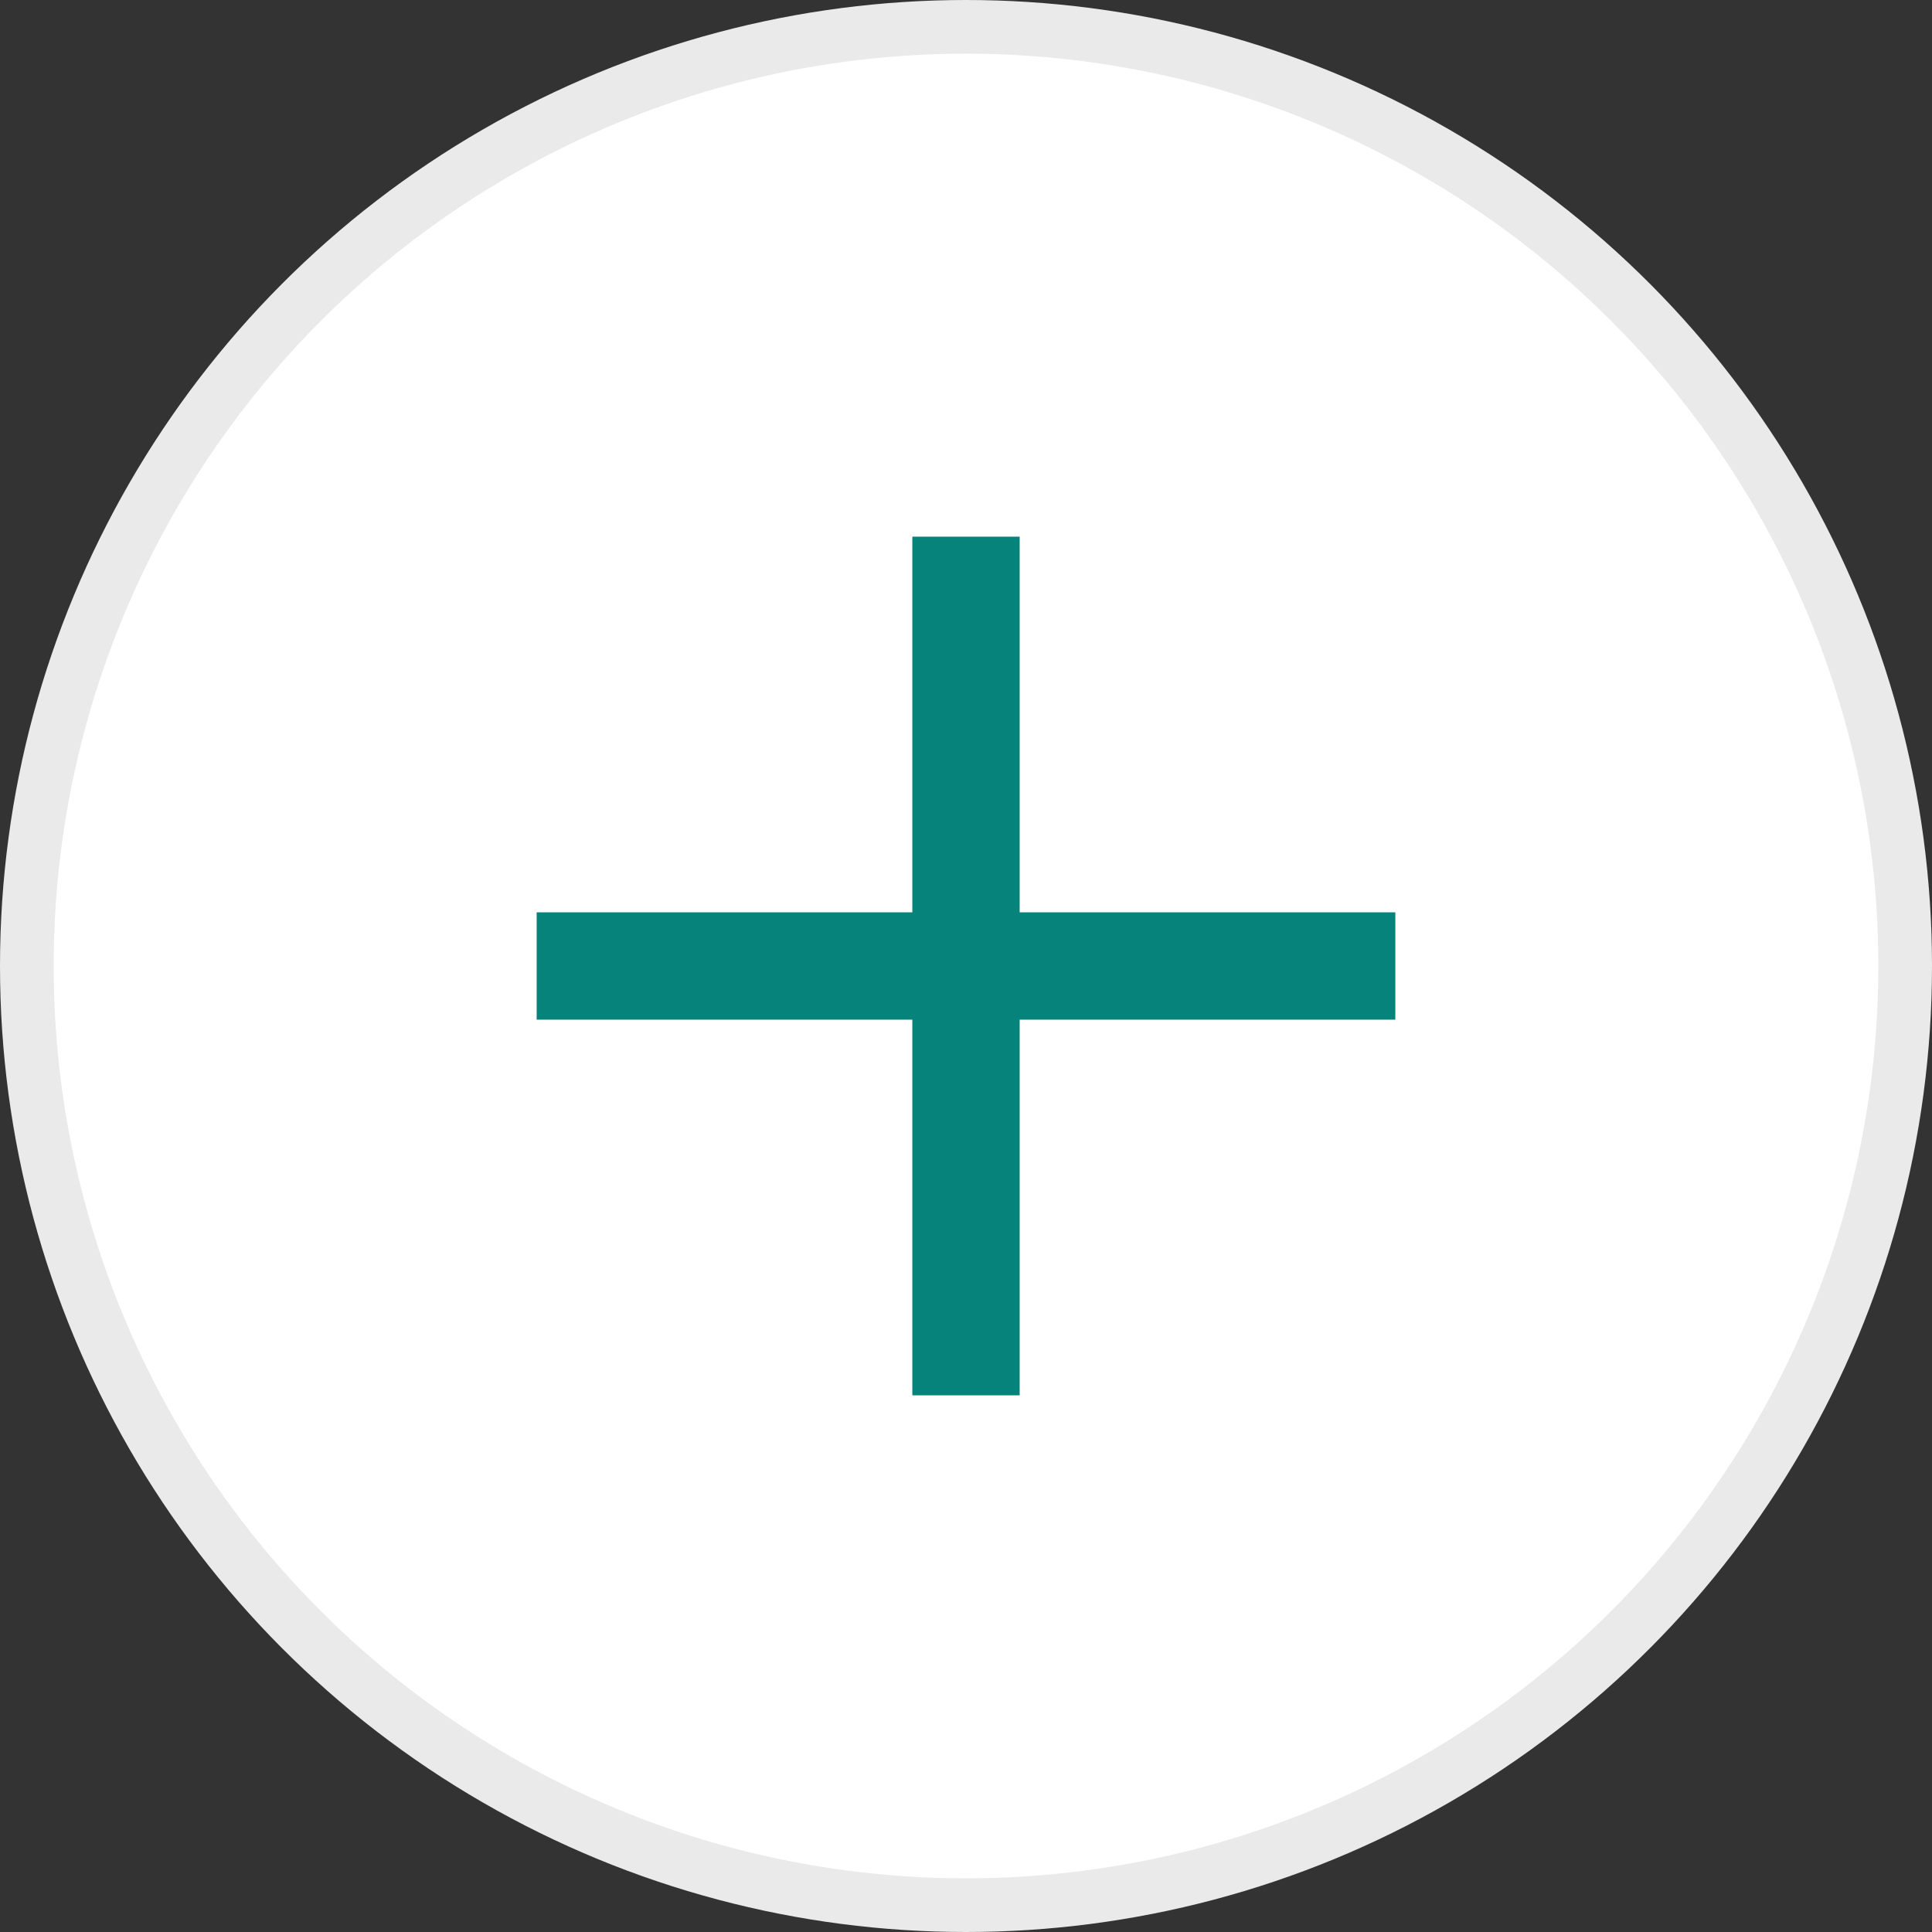
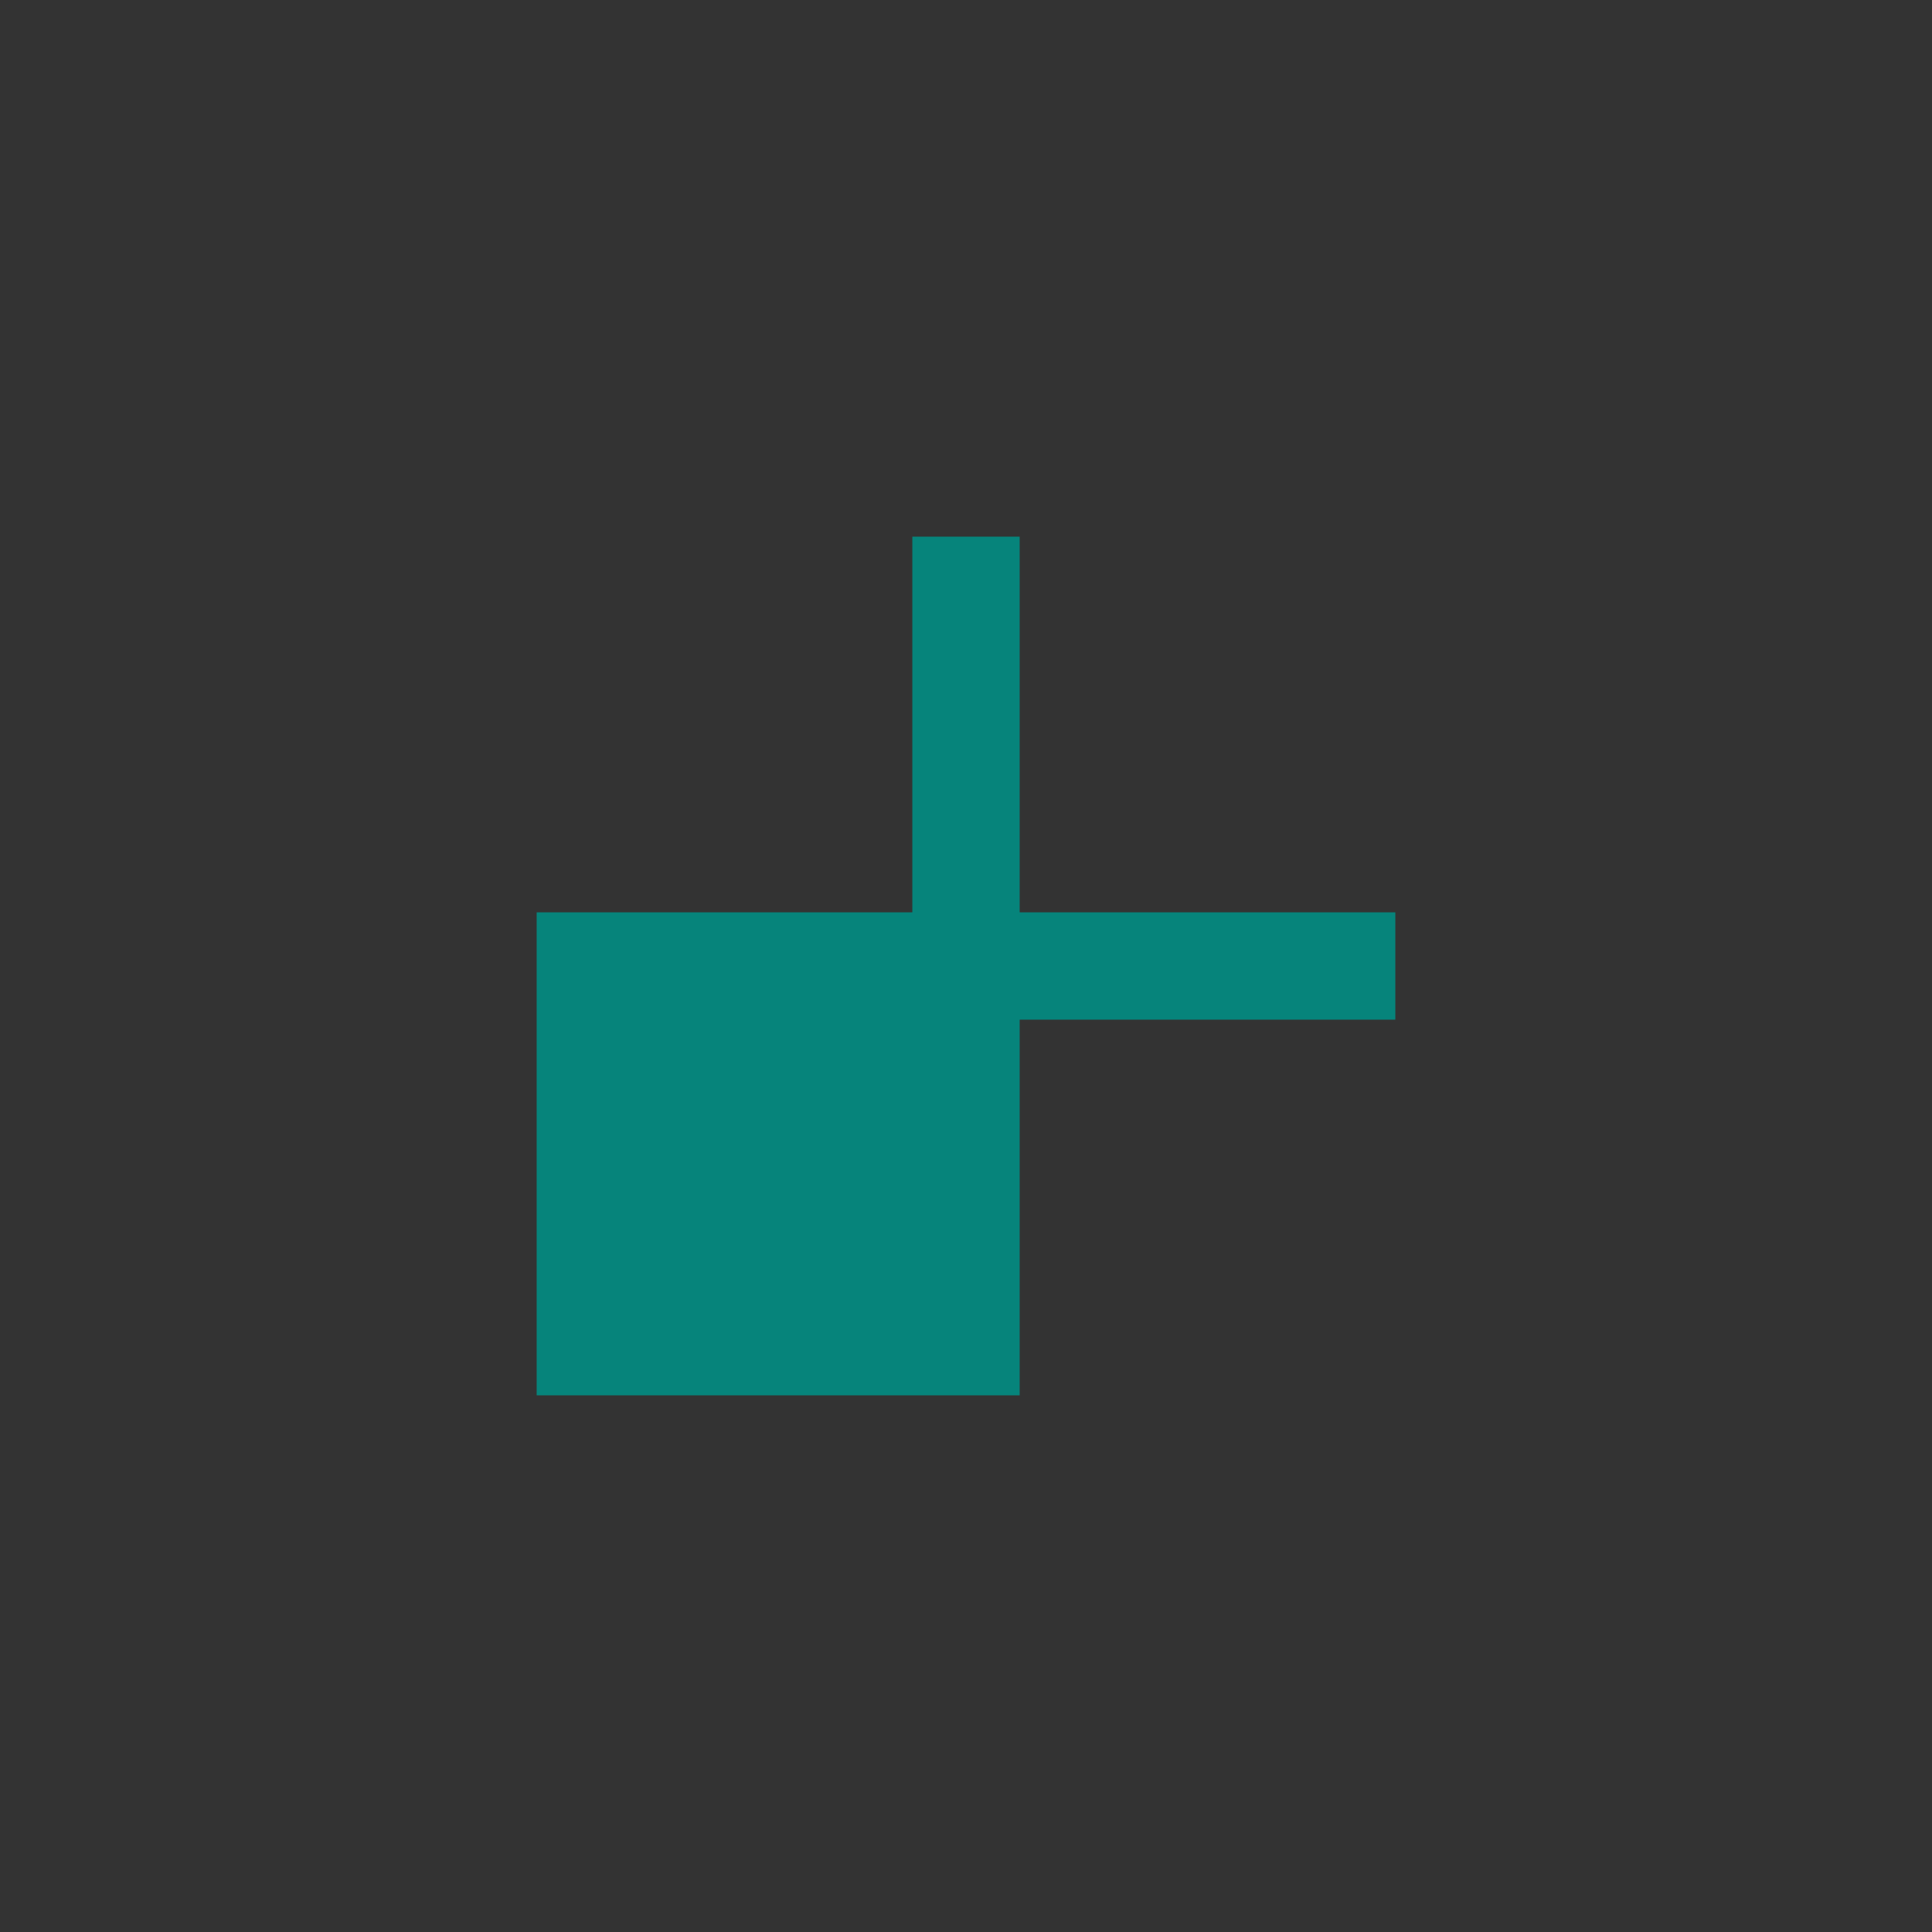
<svg xmlns="http://www.w3.org/2000/svg" width="36" height="36" viewBox="0 0 36 36" fill="none">
  <rect x="0" y="0" width="36" height="36" fill="#333333" stroke="none" />
-   <circle cx="18" cy="18" r="17.5" fill="white" stroke="#EAEAEA" />
-   <path fill-rule="evenodd" clip-rule="evenodd" d="M19 10H17V17H10V19H17V26H19V19H26V17H19V10Z" fill="#06847B" />
+   <path fill-rule="evenodd" clip-rule="evenodd" d="M19 10H17V17H10V19V26H19V19H26V17H19V10Z" fill="#06847B" />
</svg>